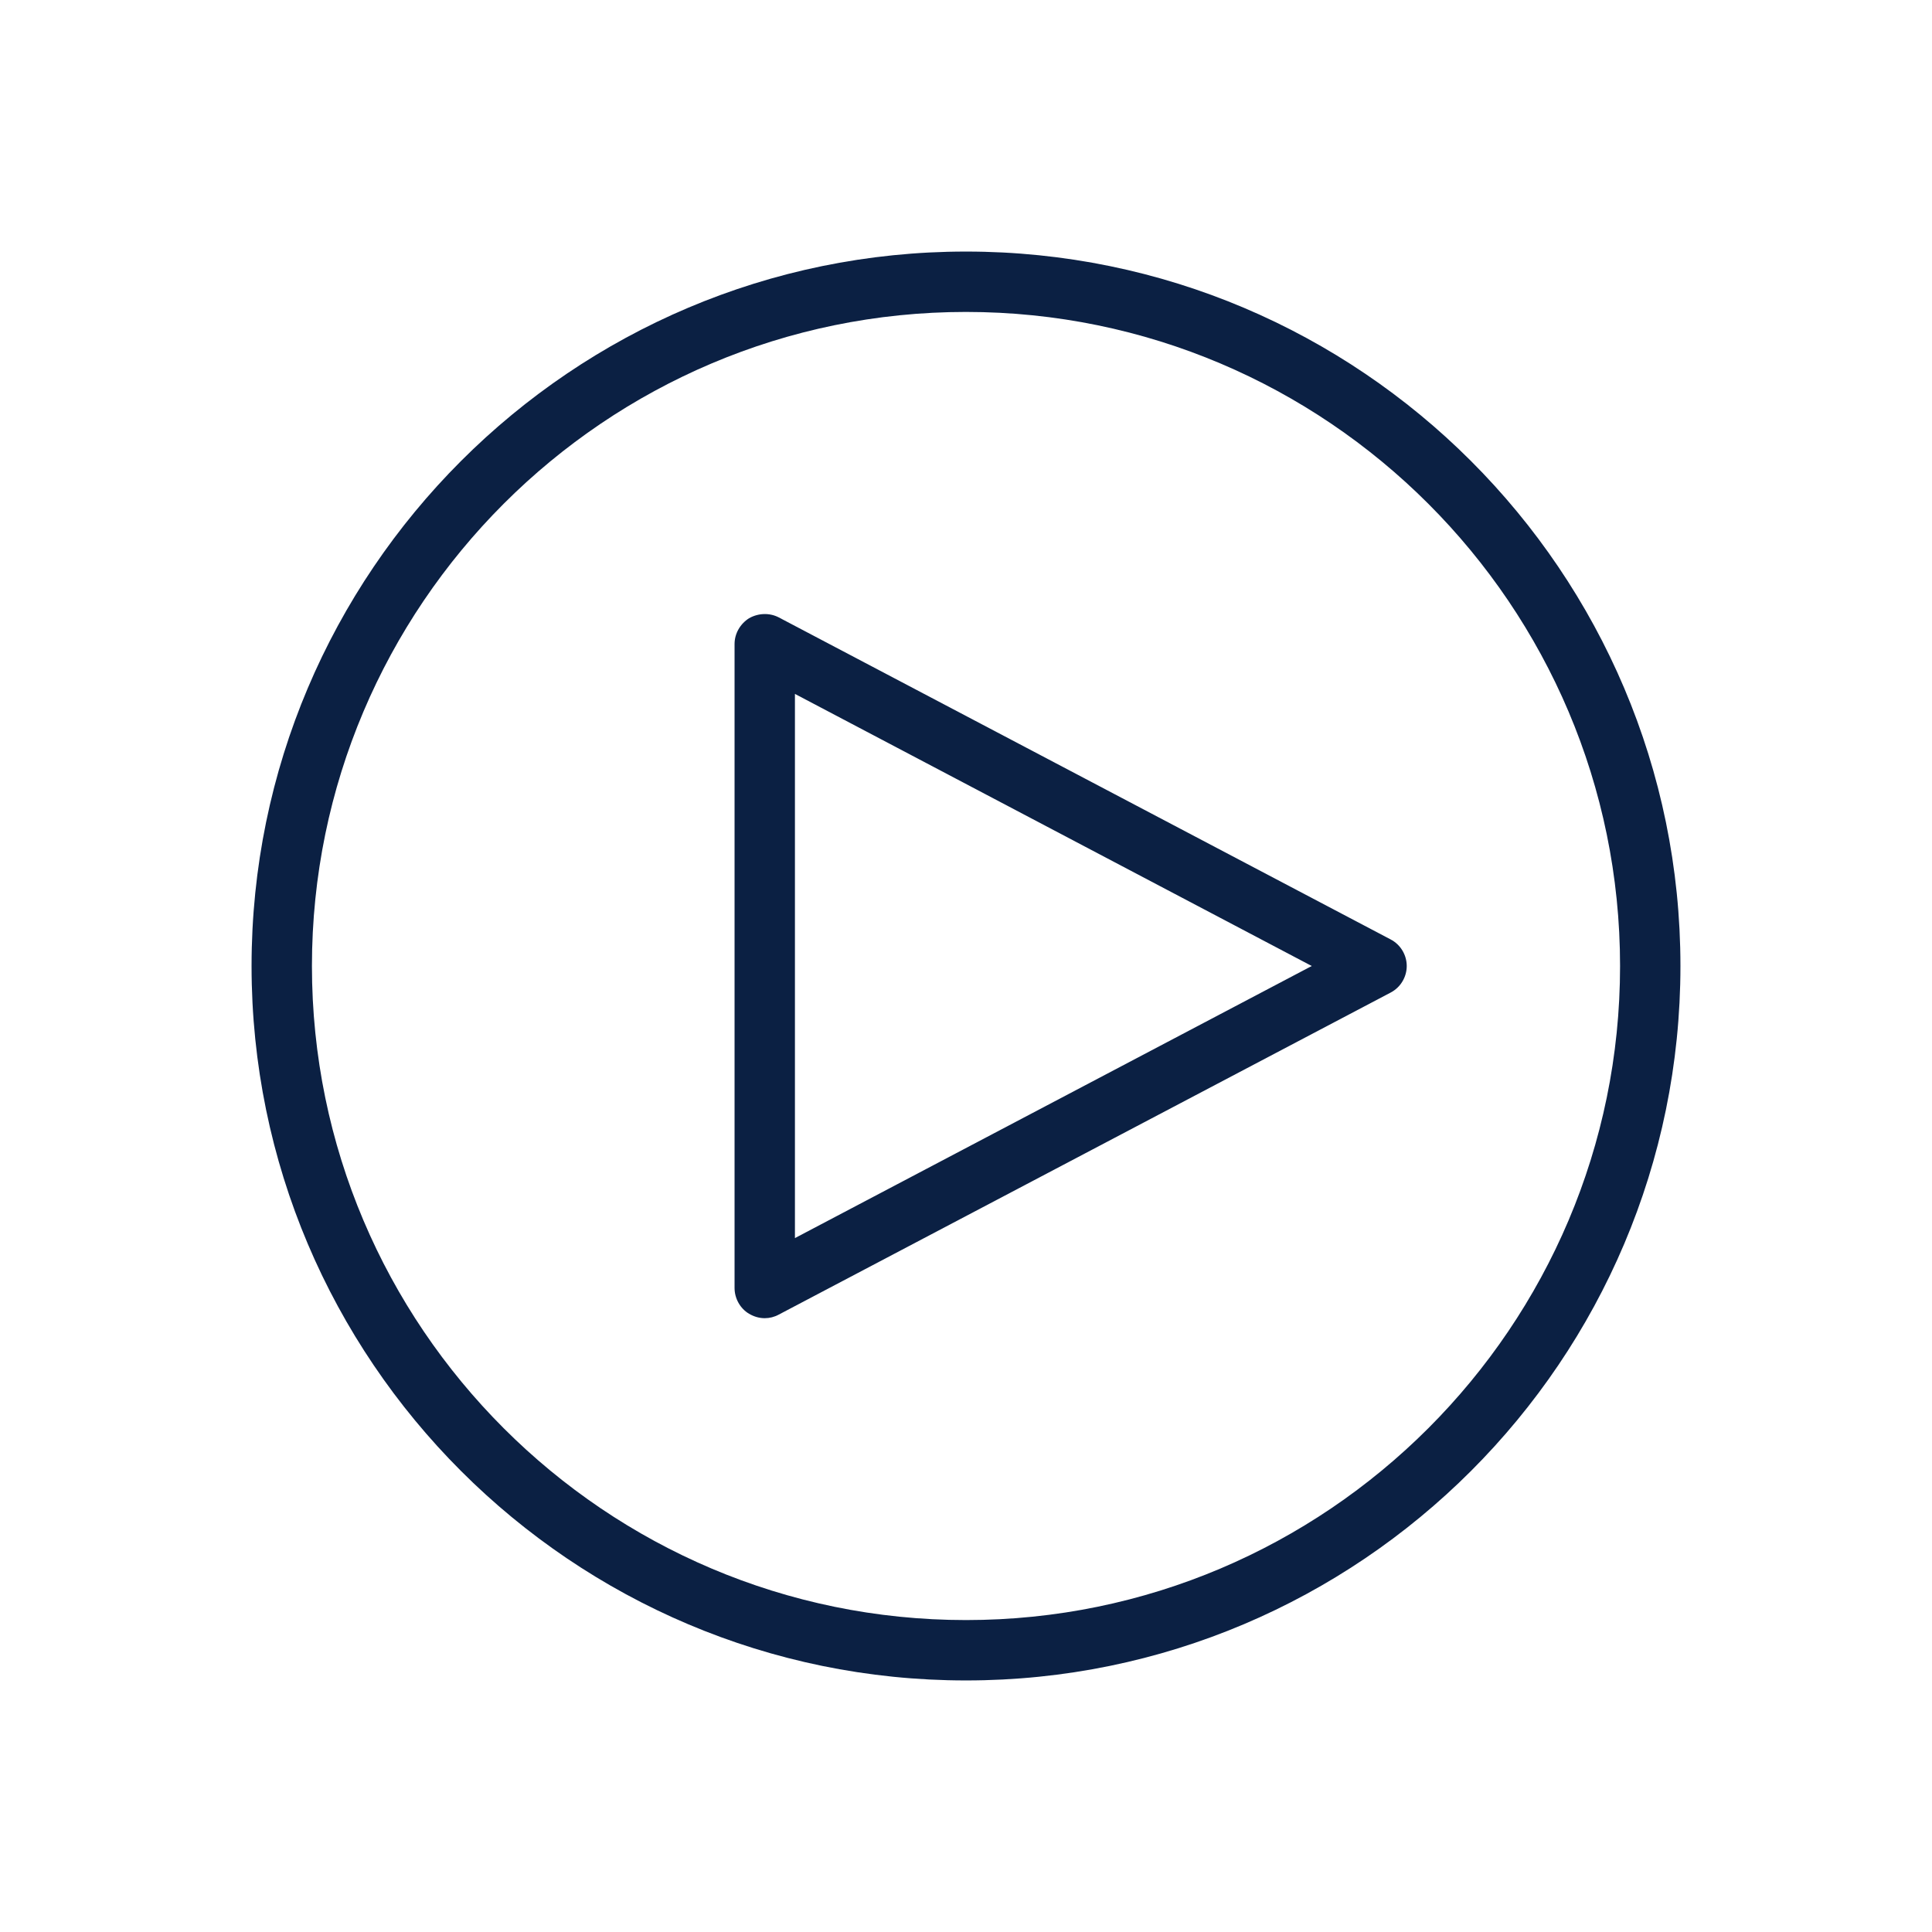
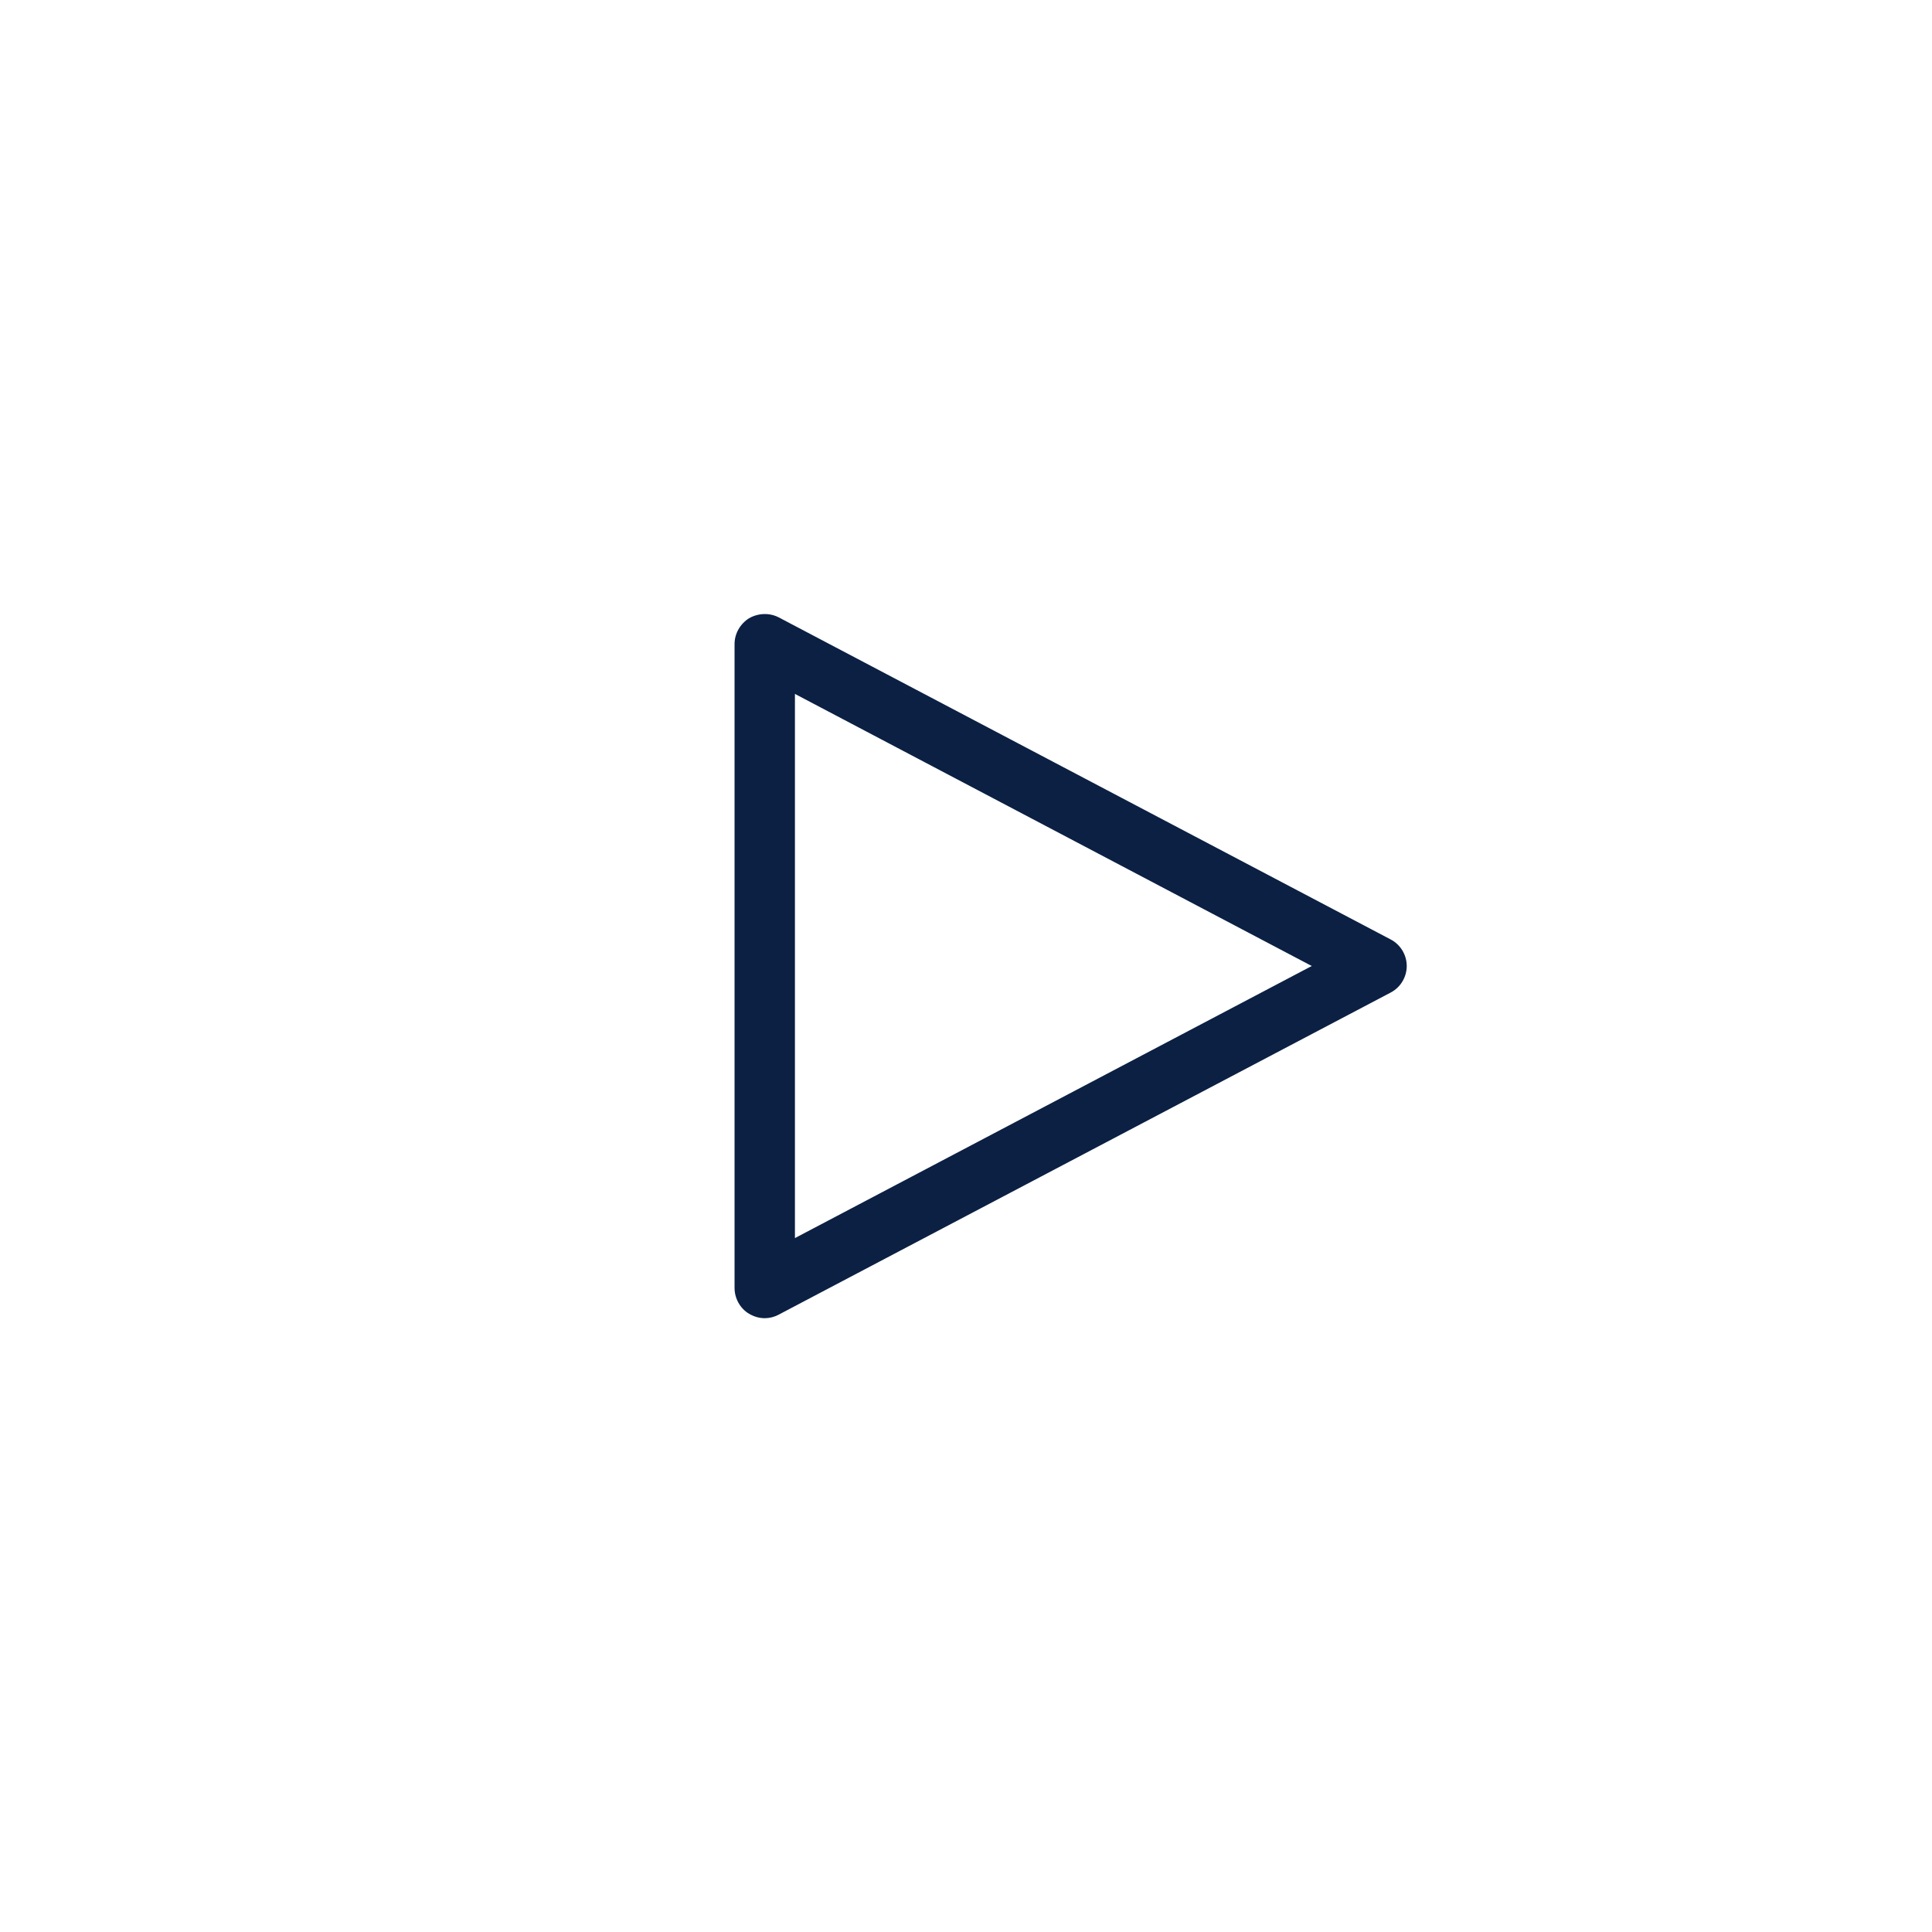
<svg xmlns="http://www.w3.org/2000/svg" id="a" viewBox="0 0 48 48">
  <defs>
    <style>.b{fill:#0b2043;}</style>
  </defs>
-   <path class="b" d="M24,41.75c9.79,0,17.75-7.96,17.75-17.75S33.79,6.25,24,6.25,6.25,14.21,6.25,24s7.96,17.75,17.75,17.75Zm0-34c8.96,0,16.25,7.29,16.25,16.25s-7.29,16.25-16.25,16.25S7.75,32.96,7.75,24,15.04,7.75,24,7.75Z" />
  <path class="b" d="M19,32.75c.12,0,.24-.03,.35-.09l15.2-8c.25-.13,.4-.39,.4-.66s-.15-.53-.4-.66l-15.2-8c-.23-.12-.51-.11-.74,.02-.22,.14-.36,.38-.36,.64V32c0,.26,.14,.51,.36,.64,.12,.07,.25,.11,.39,.11Zm.75-15.51l12.84,6.76-12.84,6.76v-13.52Z" />
</svg>